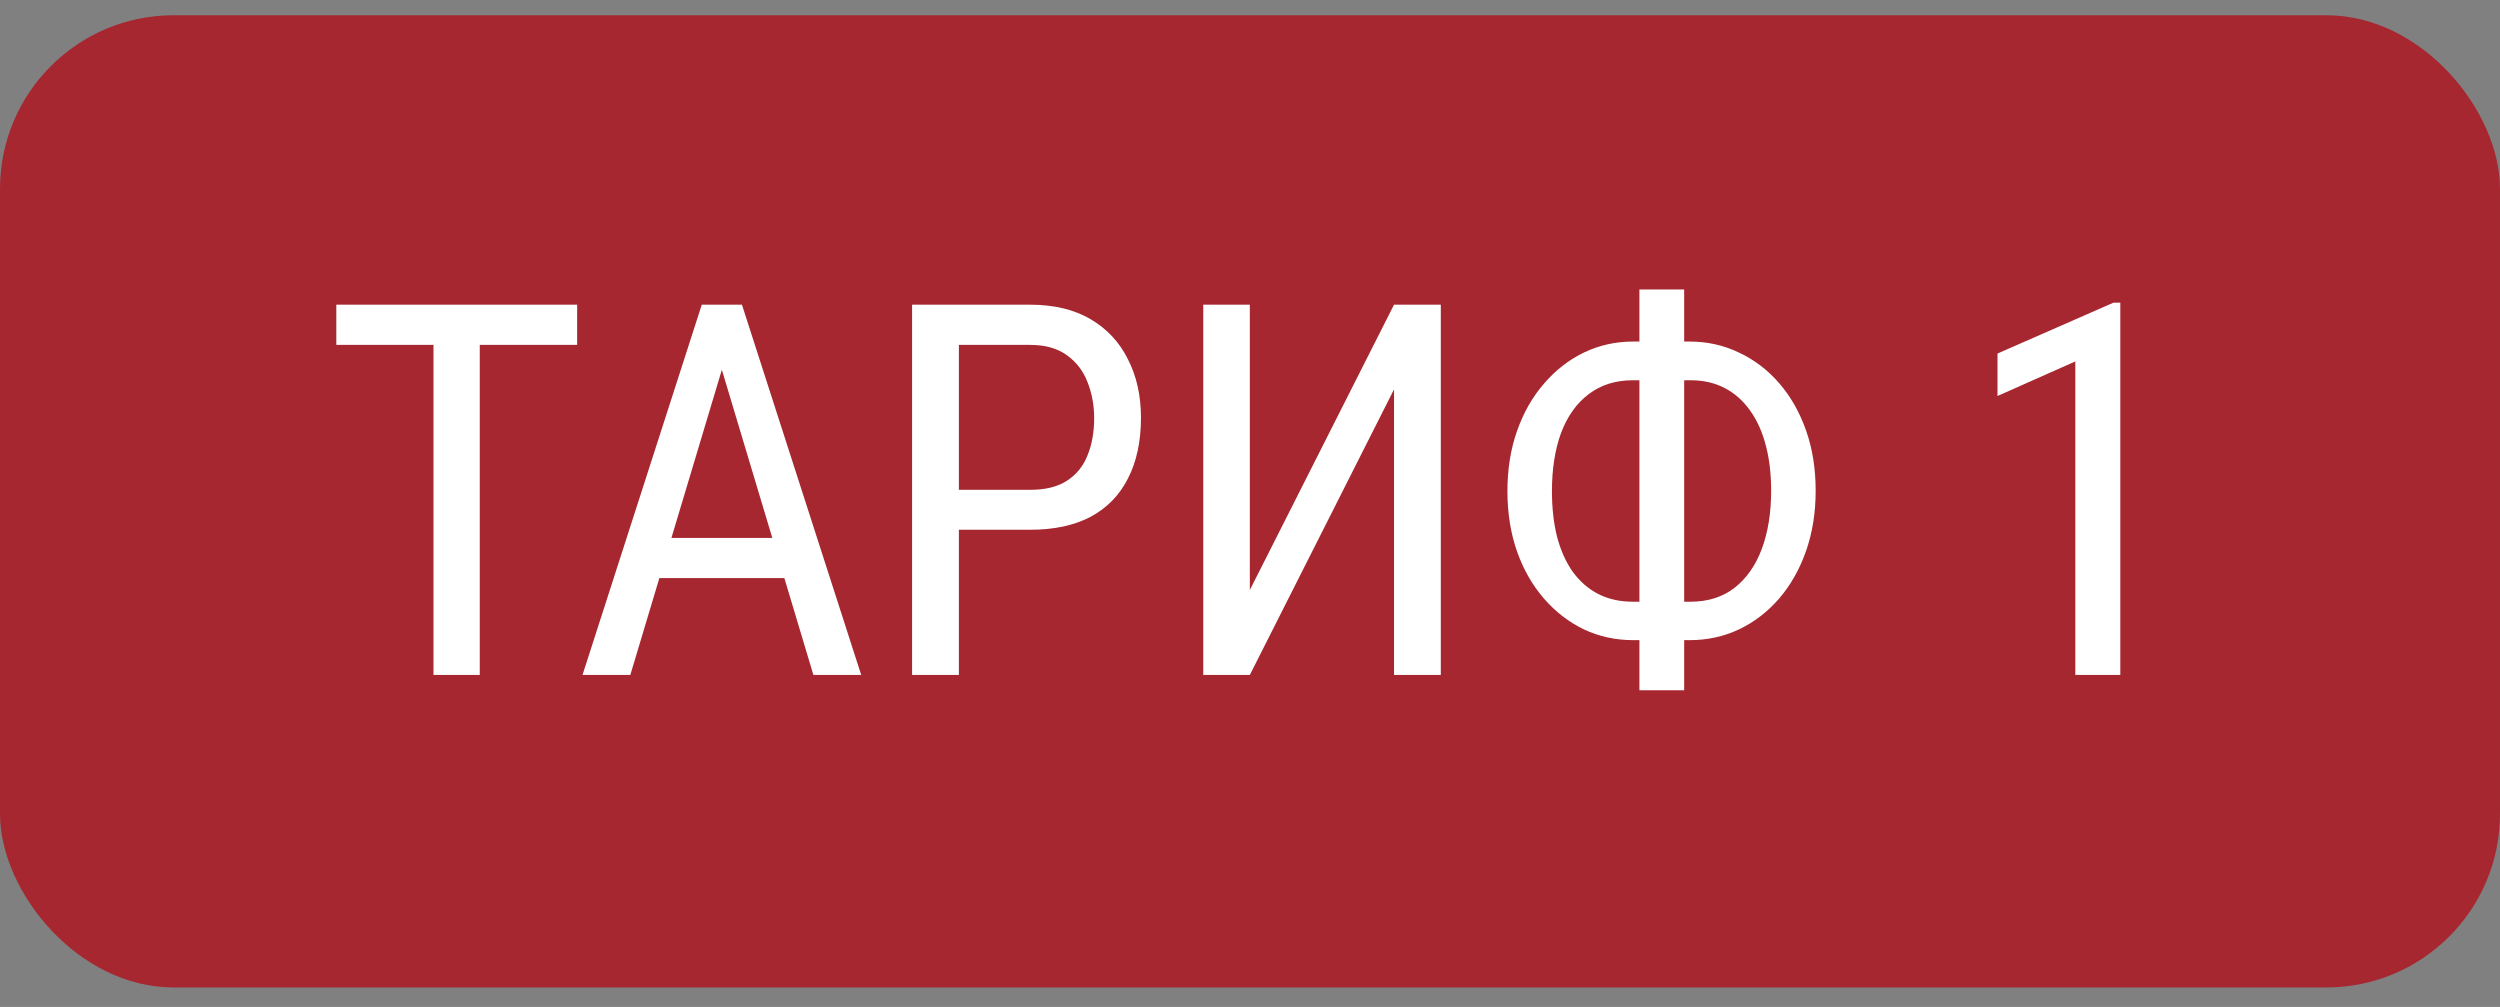
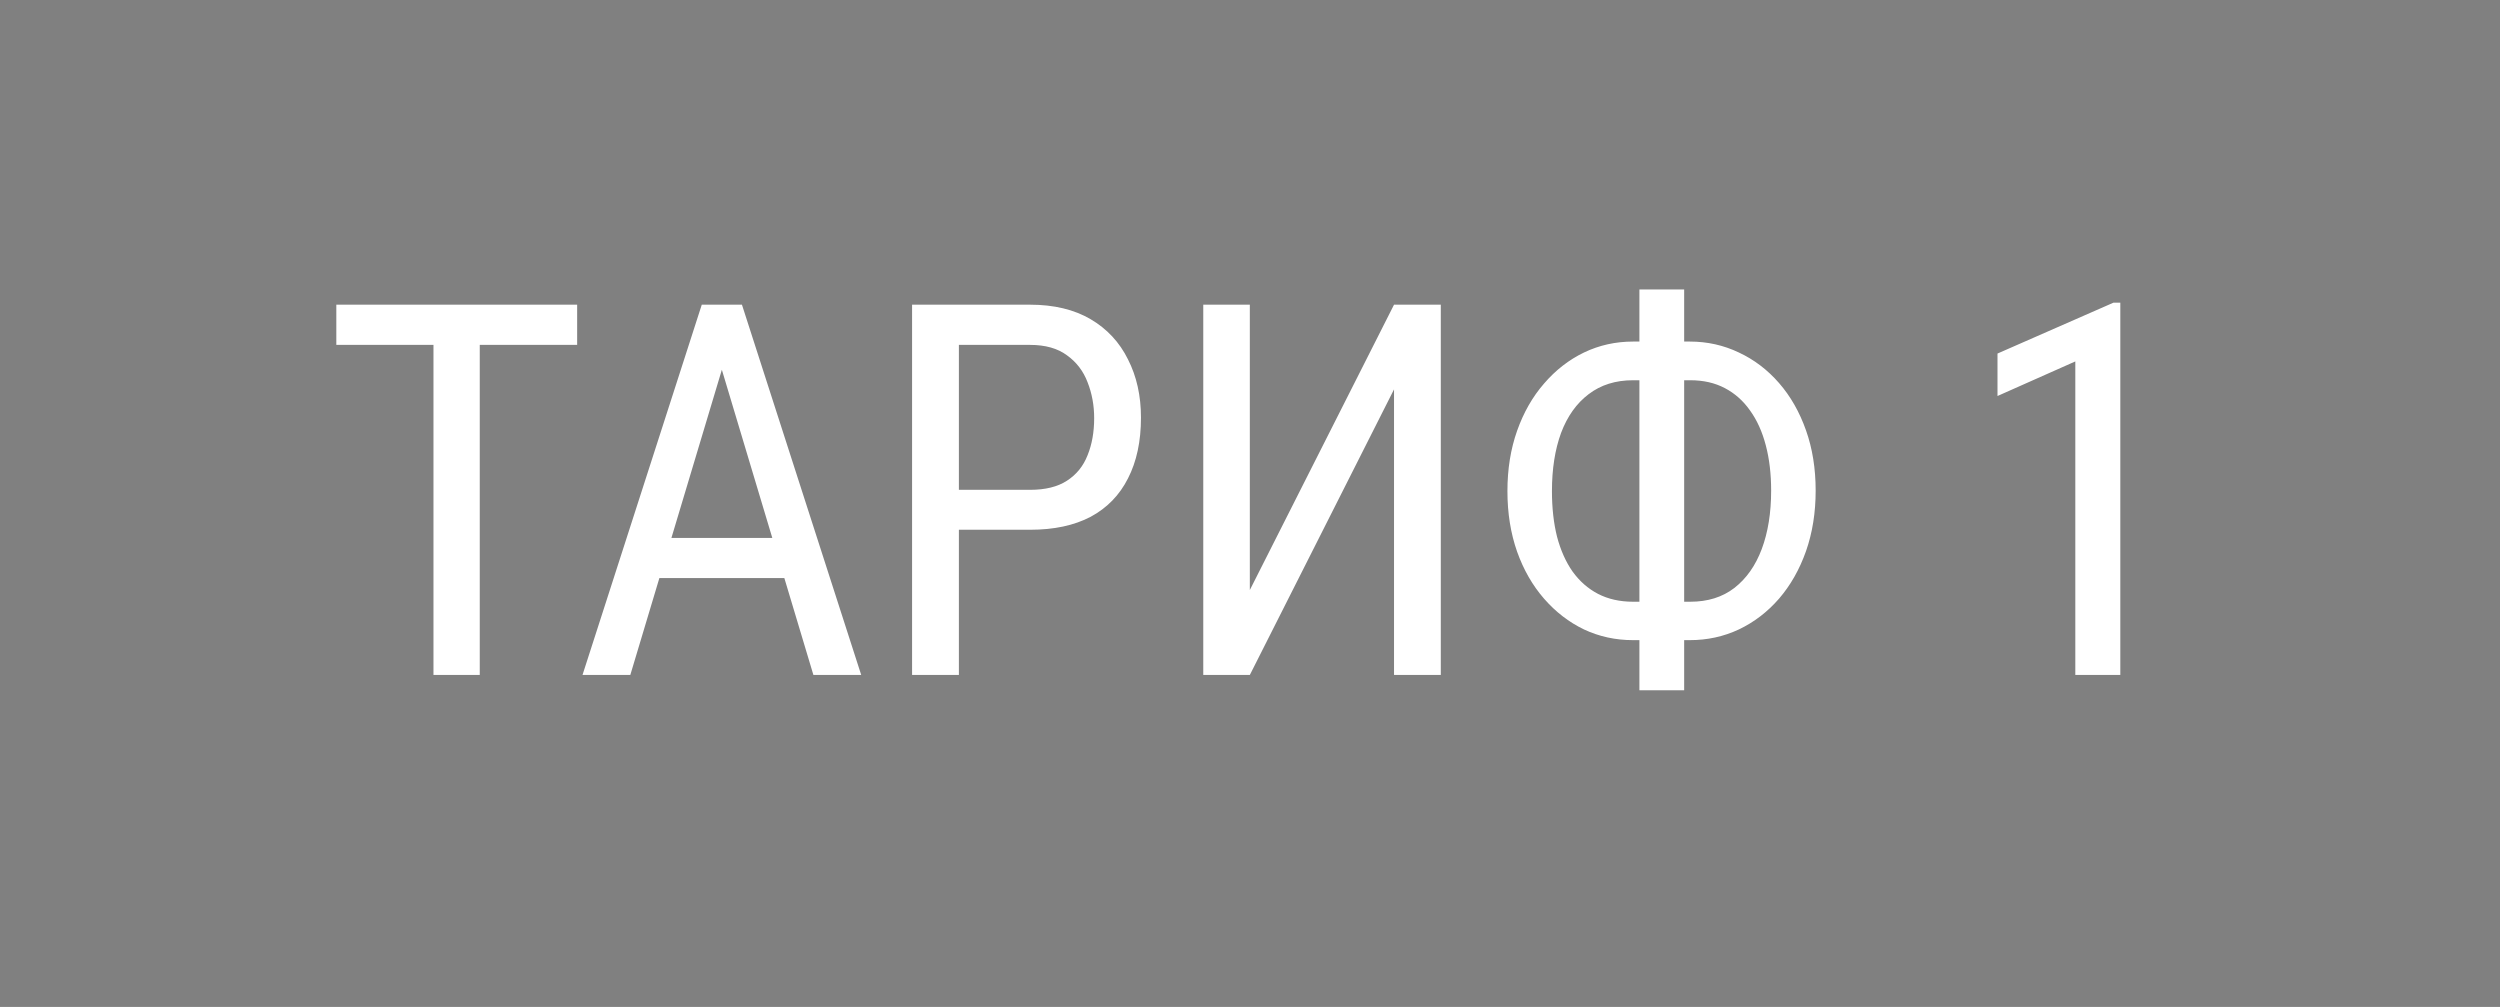
<svg xmlns="http://www.w3.org/2000/svg" width="72" height="29" viewBox="0 0 72 29" fill="none">
  <rect x="0" y="0" width="72" height="29" fill="#808080" stroke="none" />
-   <rect y="0.439" width="72" height="28" rx="5" fill="#A62730" />
  <path d="M13.817 8.775V19.439H12.484V8.775H13.817ZM16.622 8.775V9.933H9.686V8.775H16.622ZM21.068 9.72L18.153 19.439H16.776L20.211 8.775H21.075L21.068 9.72ZM23.426 19.439L20.511 9.72L20.497 8.775H21.368L24.803 19.439H23.426ZM23.426 15.492V16.649H18.285V15.492H23.426ZM29.666 15.257H27.337V14.107H29.666C30.106 14.107 30.46 14.02 30.729 13.844C31.002 13.668 31.2 13.424 31.322 13.111C31.449 12.799 31.512 12.442 31.512 12.042C31.512 11.676 31.449 11.332 31.322 11.009C31.2 10.687 31.002 10.428 30.729 10.233C30.46 10.033 30.106 9.933 29.666 9.933H27.616V19.439H26.268V8.775H29.666C30.355 8.775 30.936 8.915 31.41 9.193C31.883 9.471 32.242 9.857 32.486 10.35C32.735 10.838 32.86 11.398 32.86 12.027C32.86 12.711 32.735 13.294 32.486 13.778C32.242 14.261 31.883 14.63 31.41 14.884C30.936 15.133 30.355 15.257 29.666 15.257ZM35.995 16.993L40.148 8.775H41.495V19.439H40.148V11.214L35.995 19.439H34.654V8.775H35.995V16.993ZM47.032 9.837H48.666C49.169 9.837 49.64 9.942 50.079 10.152C50.519 10.357 50.904 10.65 51.236 11.031C51.568 11.412 51.827 11.866 52.013 12.394C52.198 12.916 52.291 13.495 52.291 14.129C52.291 14.764 52.198 15.345 52.013 15.873C51.827 16.4 51.568 16.856 51.236 17.242C50.904 17.623 50.519 17.919 50.079 18.128C49.64 18.334 49.169 18.436 48.666 18.436H47.032C46.529 18.436 46.058 18.334 45.619 18.128C45.184 17.919 44.801 17.623 44.469 17.242C44.137 16.861 43.878 16.41 43.692 15.887C43.507 15.36 43.414 14.779 43.414 14.144C43.414 13.509 43.507 12.931 43.692 12.408C43.878 11.881 44.137 11.427 44.469 11.046C44.801 10.66 45.184 10.362 45.619 10.152C46.058 9.942 46.529 9.837 47.032 9.837ZM47.032 10.951C46.529 10.951 46.102 11.085 45.751 11.354C45.404 11.617 45.14 11.988 44.959 12.467C44.784 12.945 44.696 13.504 44.696 14.144C44.696 14.627 44.745 15.065 44.842 15.455C44.945 15.846 45.094 16.18 45.289 16.459C45.489 16.737 45.733 16.952 46.022 17.103C46.315 17.254 46.651 17.33 47.032 17.33H48.68C49.183 17.33 49.605 17.198 49.947 16.935C50.294 16.666 50.558 16.293 50.738 15.814C50.919 15.331 51.009 14.769 51.009 14.129C51.009 13.651 50.958 13.216 50.855 12.826C50.753 12.435 50.602 12.101 50.401 11.822C50.206 11.544 49.964 11.329 49.676 11.178C49.388 11.026 49.056 10.951 48.68 10.951H47.032ZM48.504 8.336V19.879H47.215V8.336H48.504ZM61.065 8.717V19.439H59.769V10.409L57.528 11.405V10.182L60.868 8.717H61.065Z" fill="white" />
</svg>